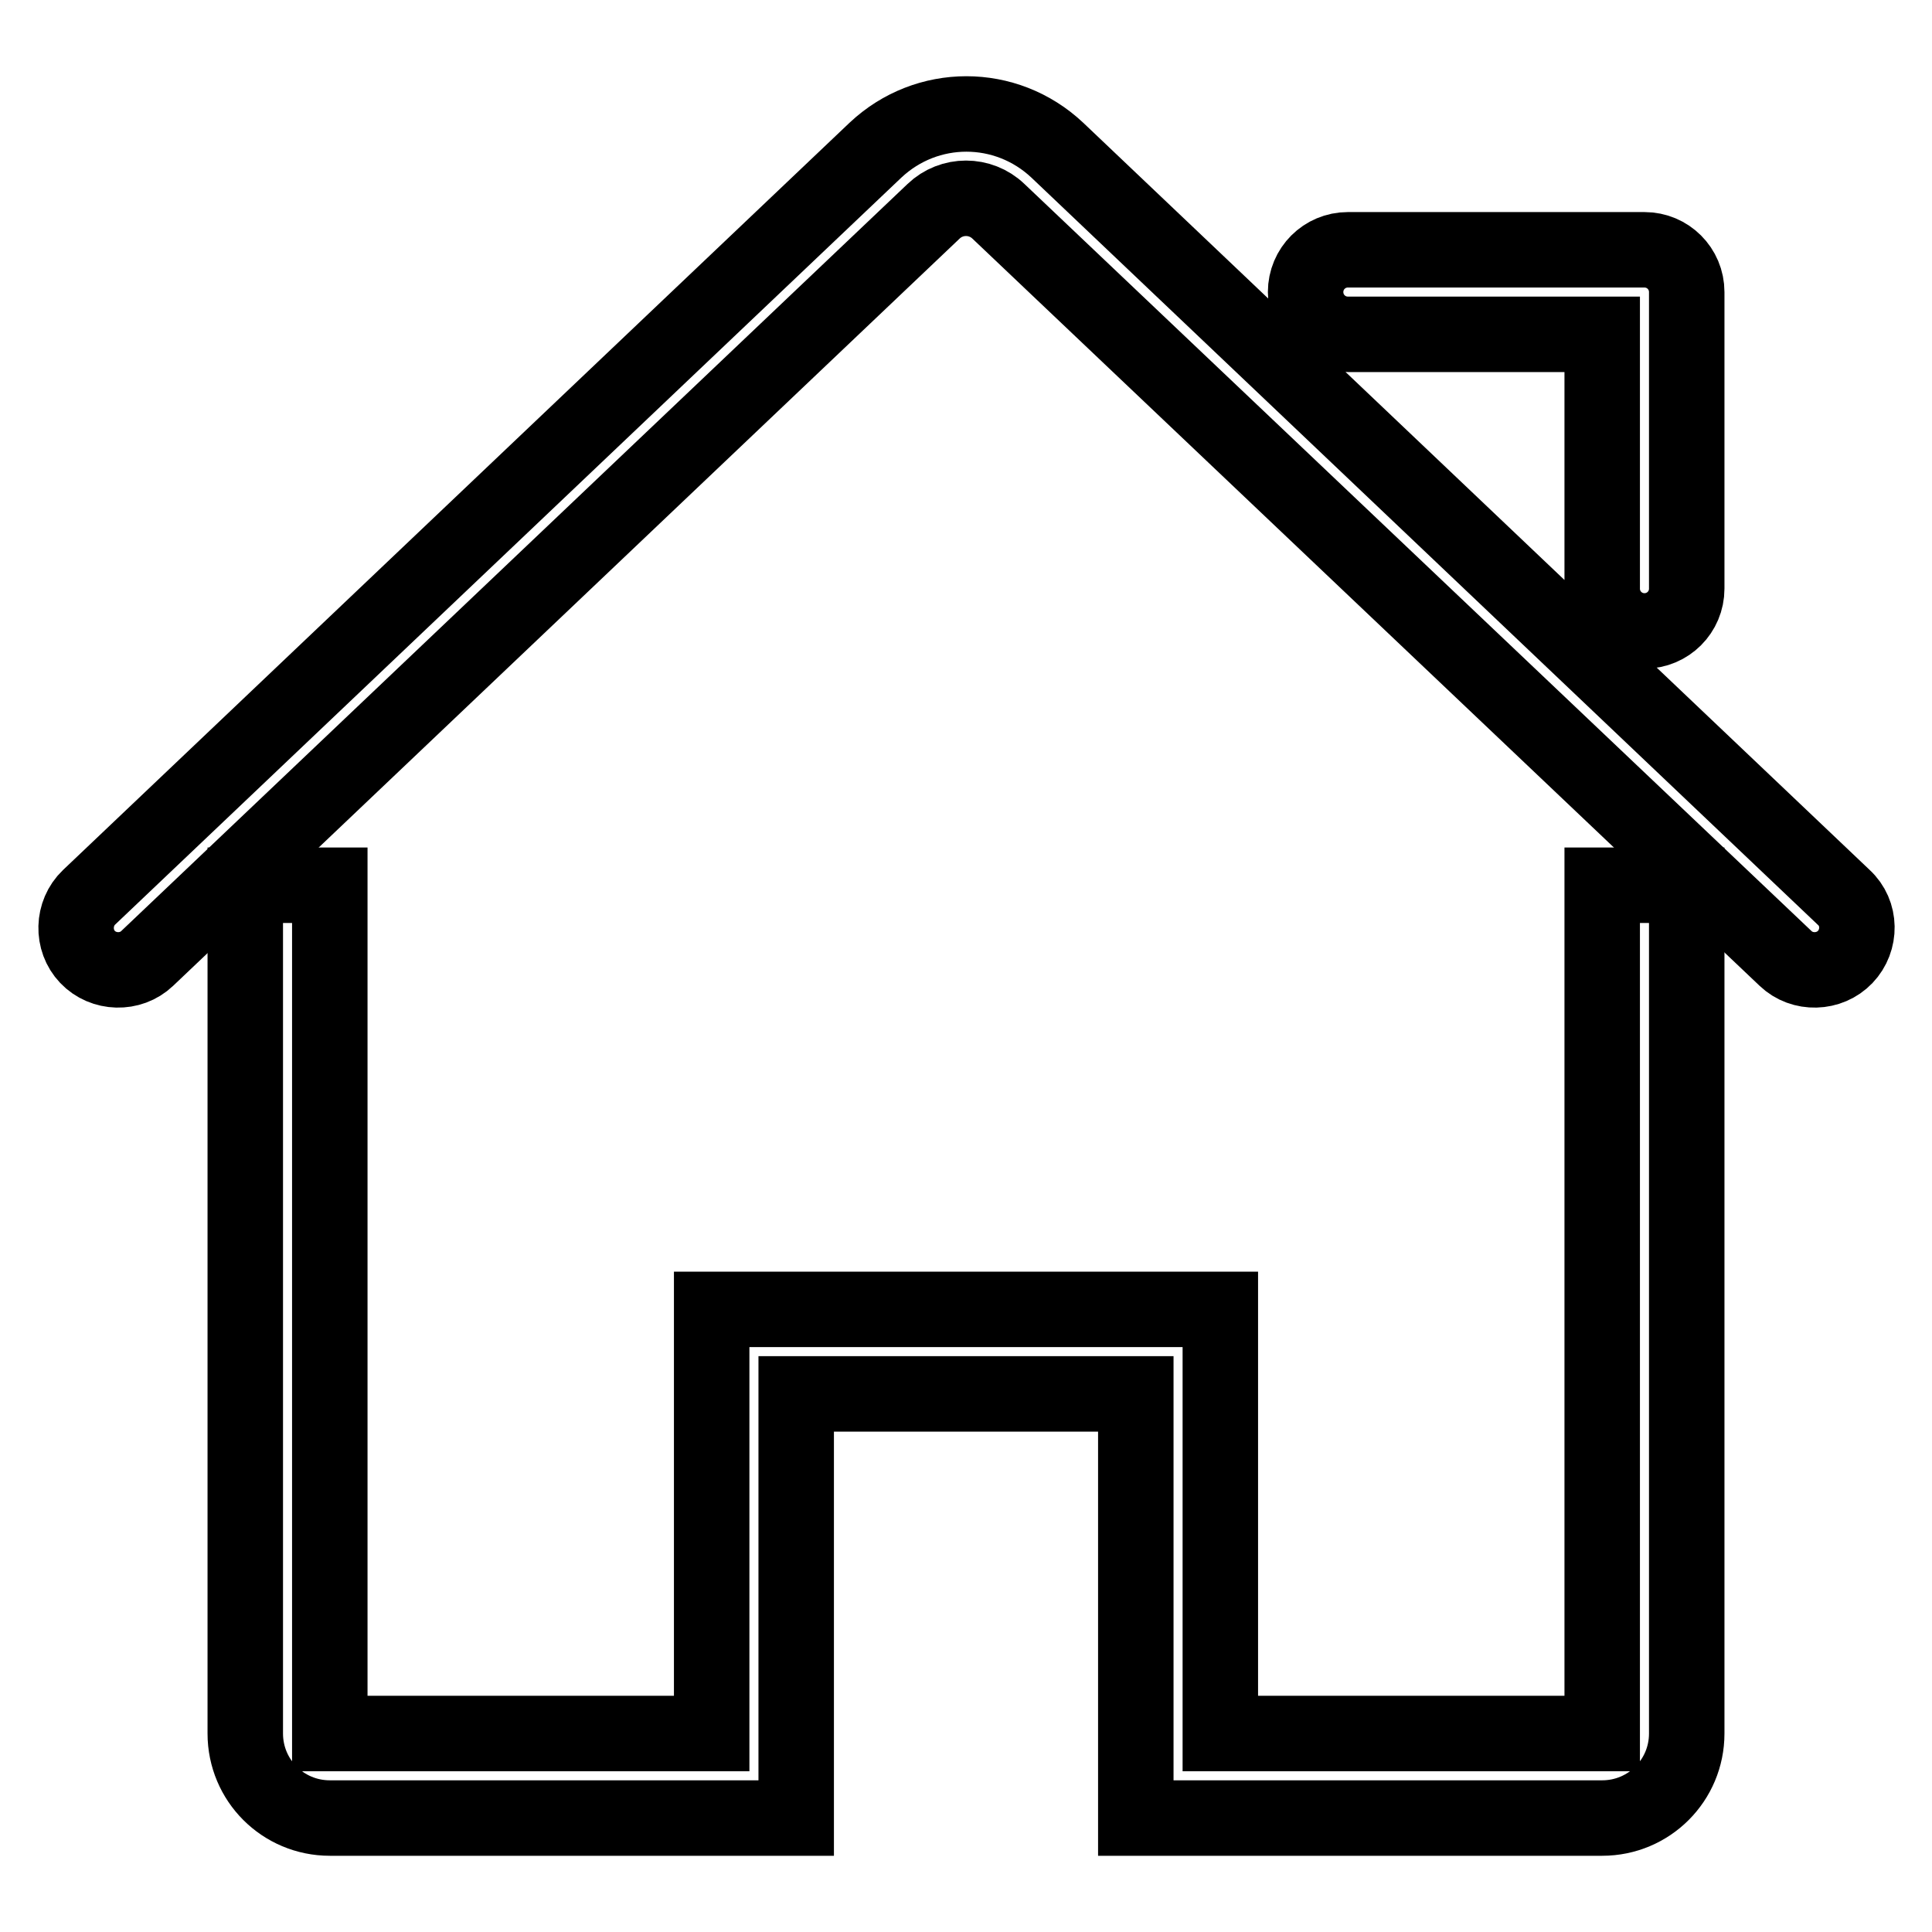
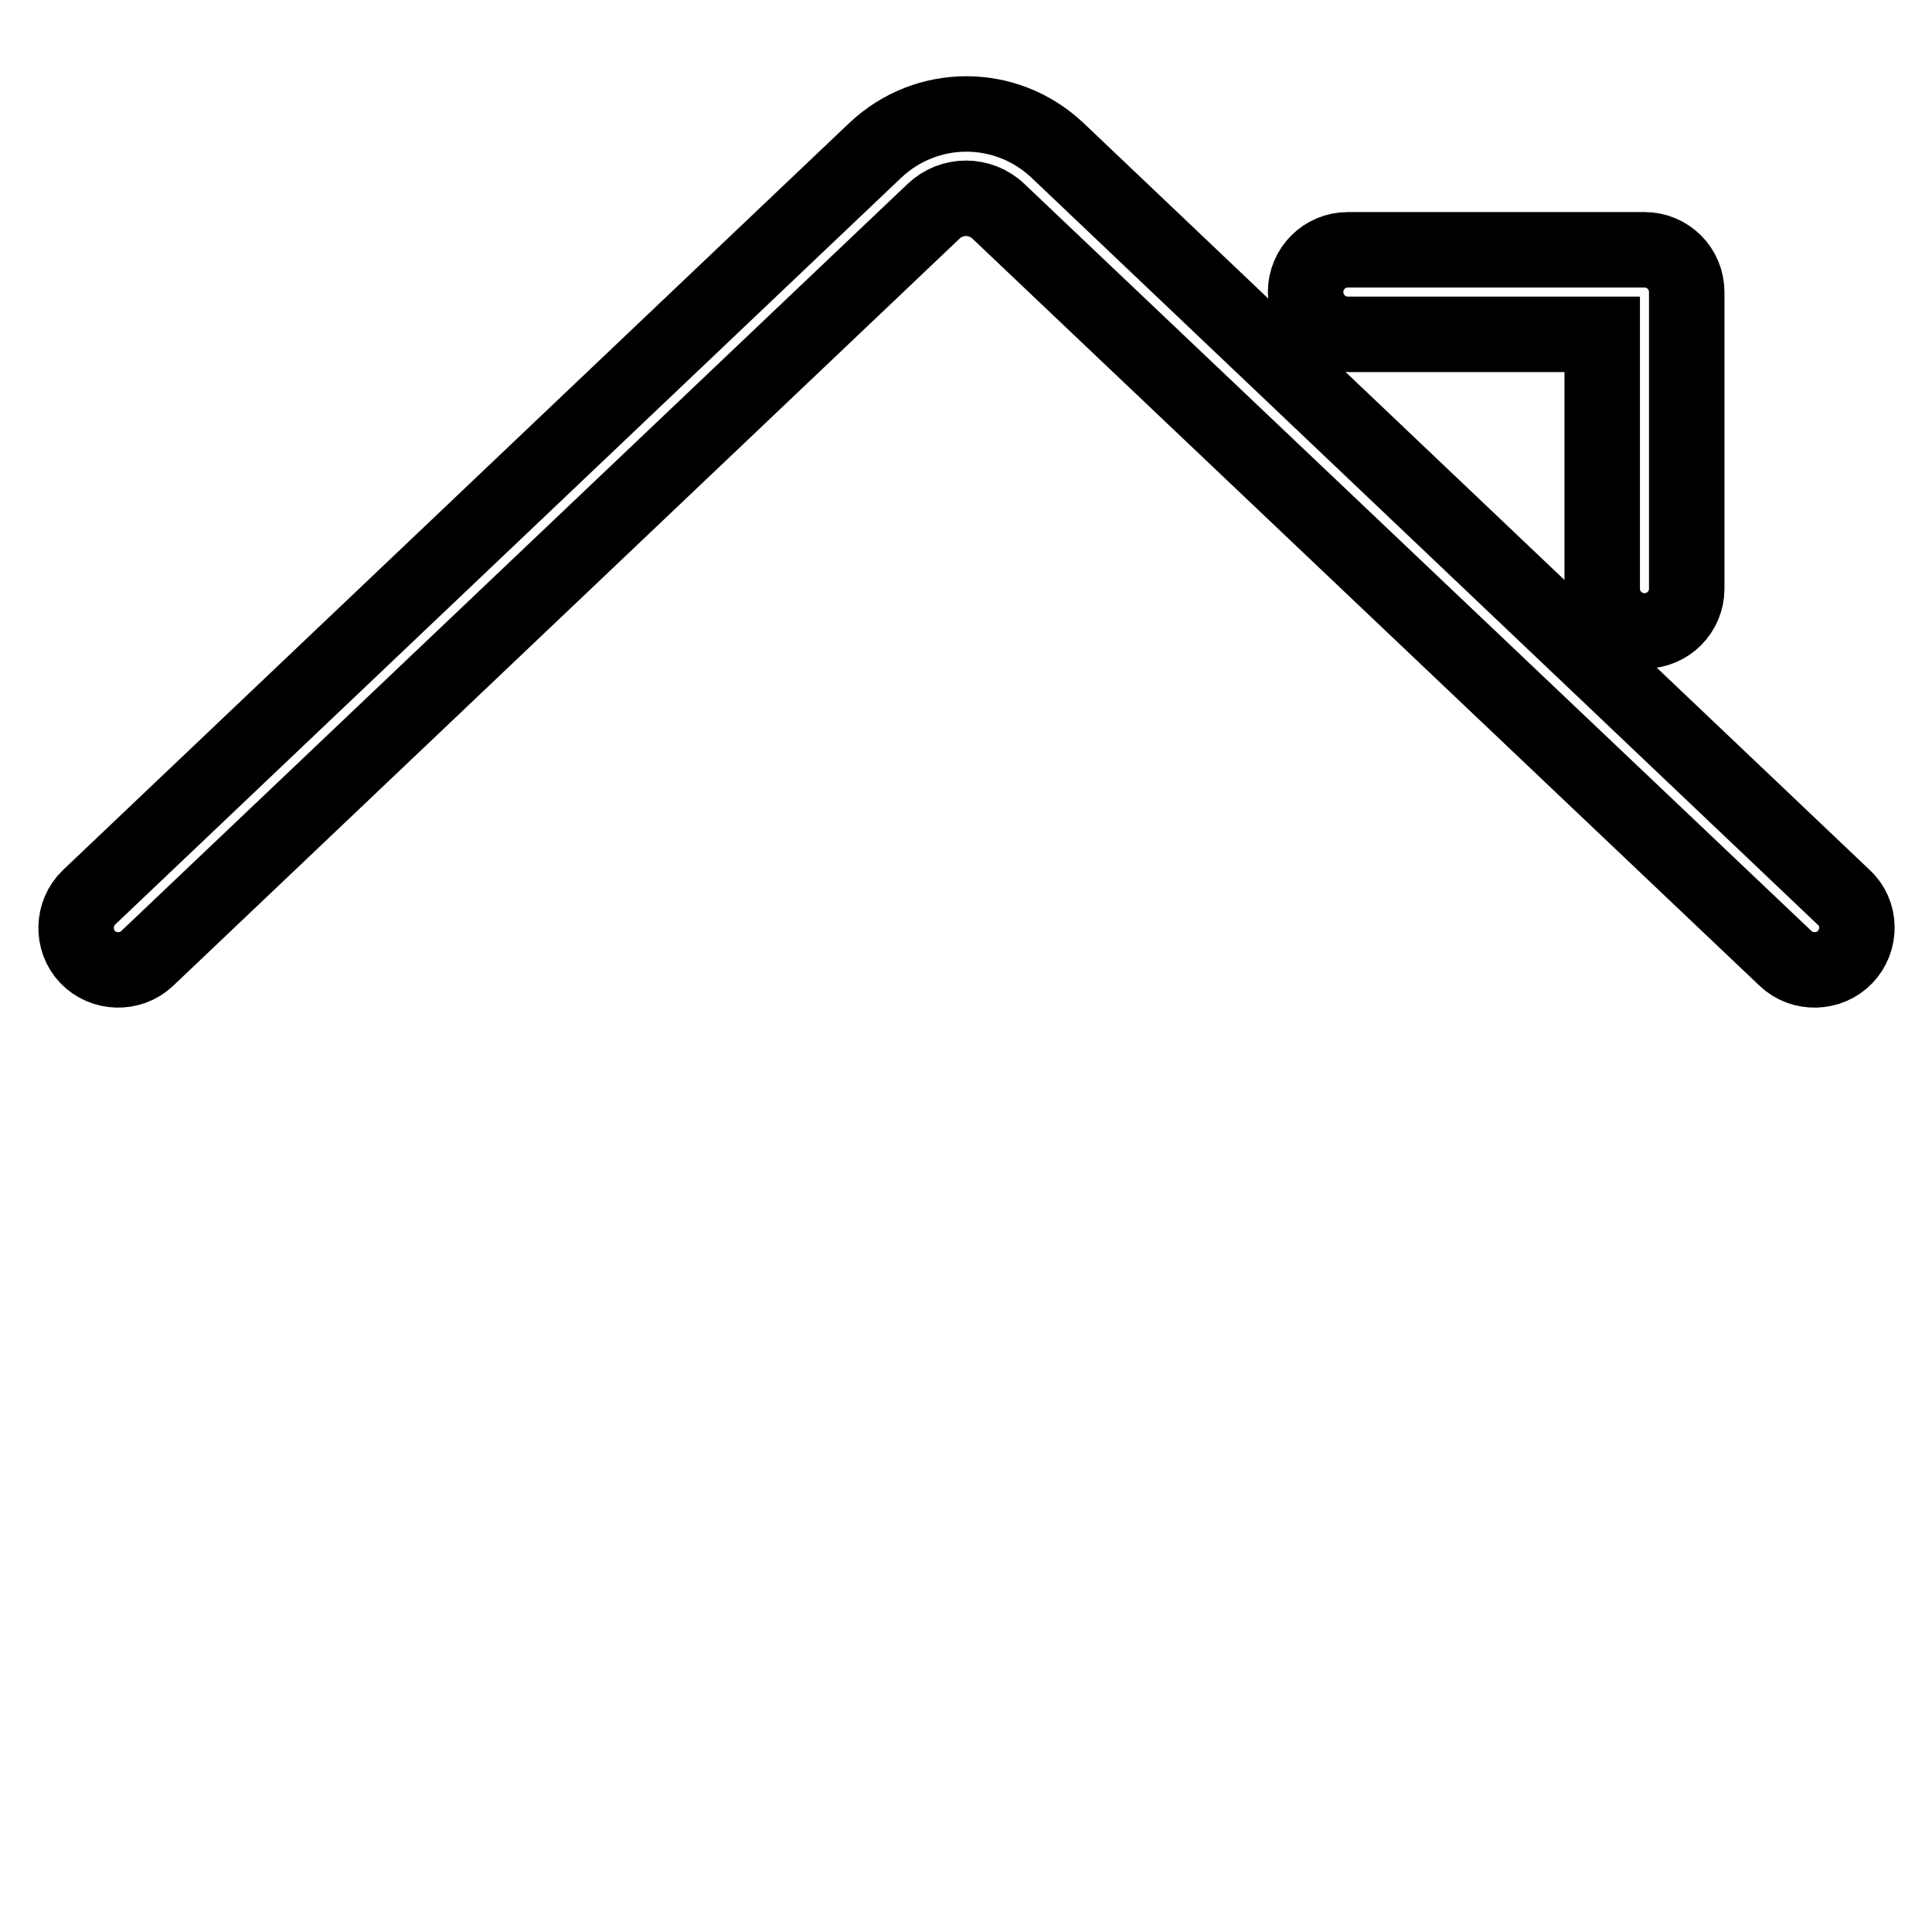
<svg xmlns="http://www.w3.org/2000/svg" version="1.1" x="0px" y="0px" viewBox="0 0 256 256" enable-background="new 0 0 256 256" xml:space="preserve">
  <g>
-     <path stroke-width="10" fill-opacity="0" stroke="#000000" d="M161.7,229.7h50.6V117.3h11.2v112.4c0,6.2-5,11.2-11.2,11.2h-61.8v-56.2h-45v56.2H43.7 c-6.2,0-11.2-5-11.2-11.2V117.3h11.2v112.4h50.6v-56.2h67.4V229.7z" />
-     <path stroke-width="10" fill-opacity="0" stroke="#000000" d="M19.5,127c-2.2,2.1-5.8,2-7.9-0.2c-2.1-2.2-2-5.8,0.2-7.9l0,0l104.2-99c6.8-6.4,17.3-6.4,24.1,0l104.2,99 c2.3,2.1,2.3,5.7,0.2,7.9c-2.1,2.2-5.7,2.3-7.9,0.2l0,0L132.3,28c-2.4-2.3-6.2-2.3-8.6,0L19.5,127L19.5,127z M212.3,44.3h-33.7 c-3.1,0-5.6-2.5-5.6-5.6c0-3.1,2.5-5.6,5.6-5.6h39.3c3.1,0,5.6,2.5,5.6,5.6V78c0,3.1-2.5,5.6-5.6,5.6c-3.1,0-5.6-2.5-5.6-5.6V44.3 L212.3,44.3z" />
+     <path stroke-width="10" fill-opacity="0" stroke="#000000" d="M19.5,127c-2.2,2.1-5.8,2-7.9-0.2c-2.1-2.2-2-5.8,0.2-7.9l0,0l104.2-99c6.8-6.4,17.3-6.4,24.1,0l104.2,99 c2.3,2.1,2.3,5.7,0.2,7.9c-2.1,2.2-5.7,2.3-7.9,0.2l0,0L132.3,28c-2.4-2.3-6.2-2.3-8.6,0L19.5,127z M212.3,44.3h-33.7 c-3.1,0-5.6-2.5-5.6-5.6c0-3.1,2.5-5.6,5.6-5.6h39.3c3.1,0,5.6,2.5,5.6,5.6V78c0,3.1-2.5,5.6-5.6,5.6c-3.1,0-5.6-2.5-5.6-5.6V44.3 L212.3,44.3z" />
  </g>
</svg>